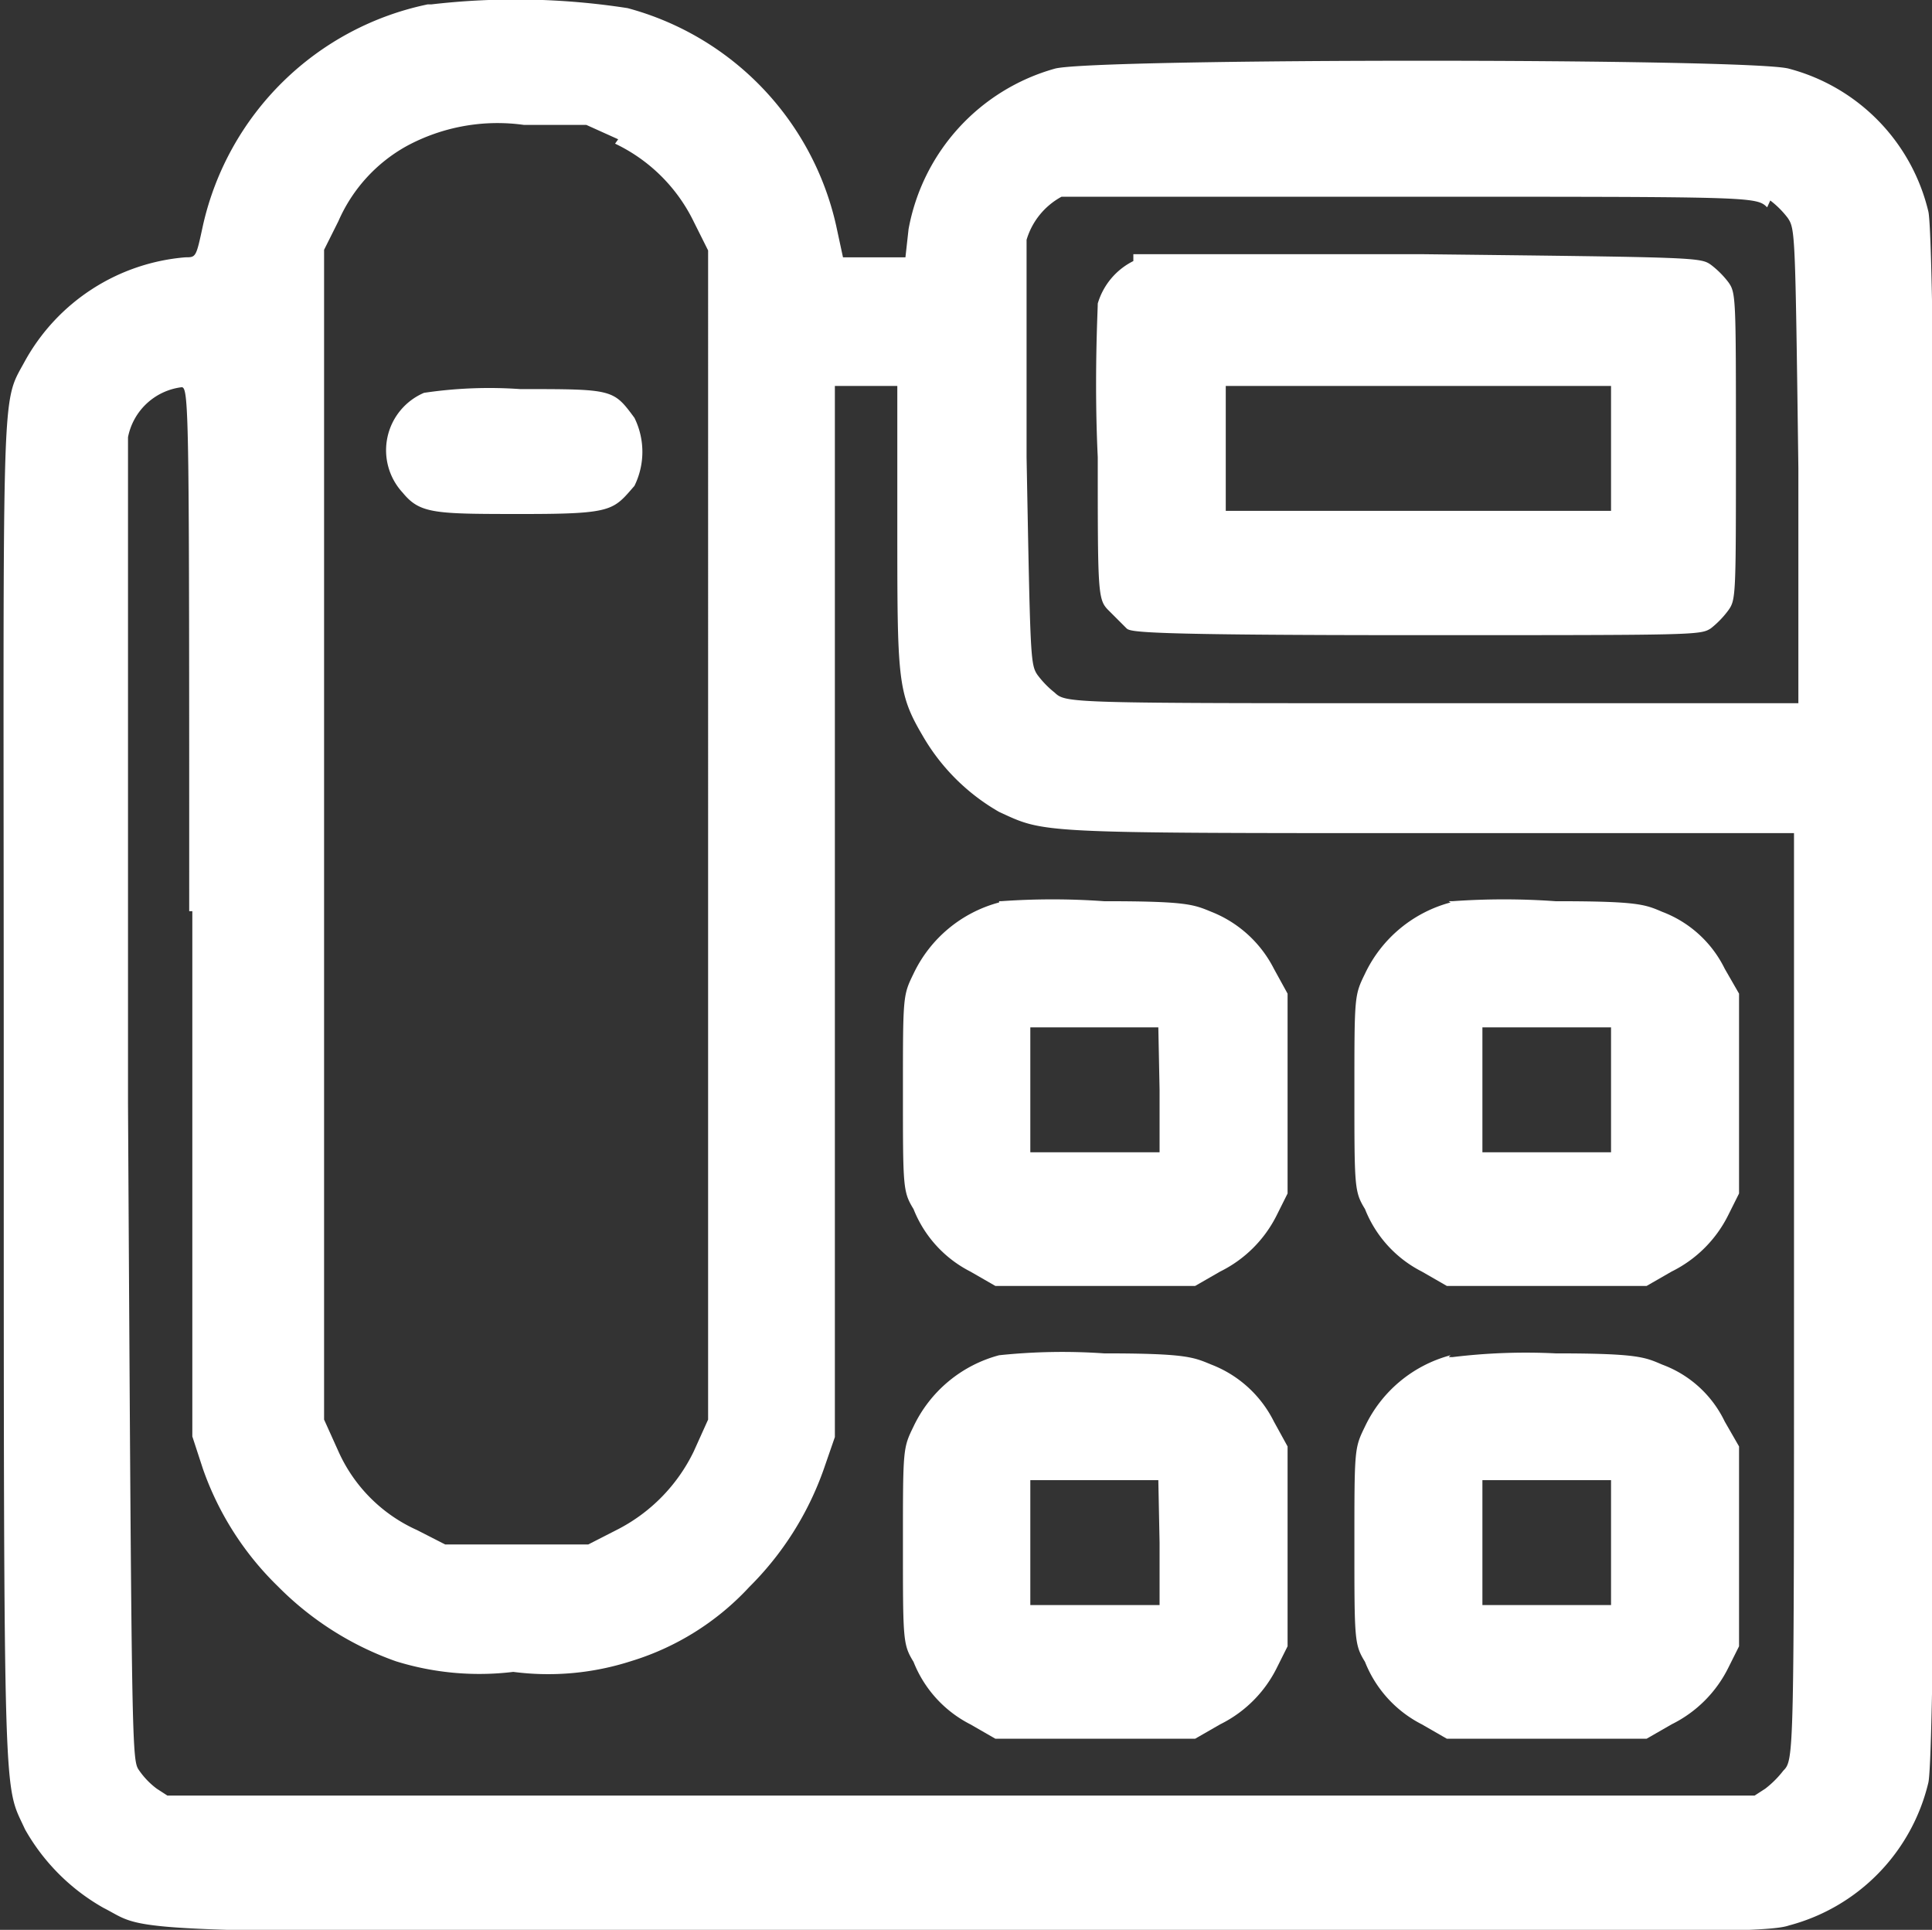
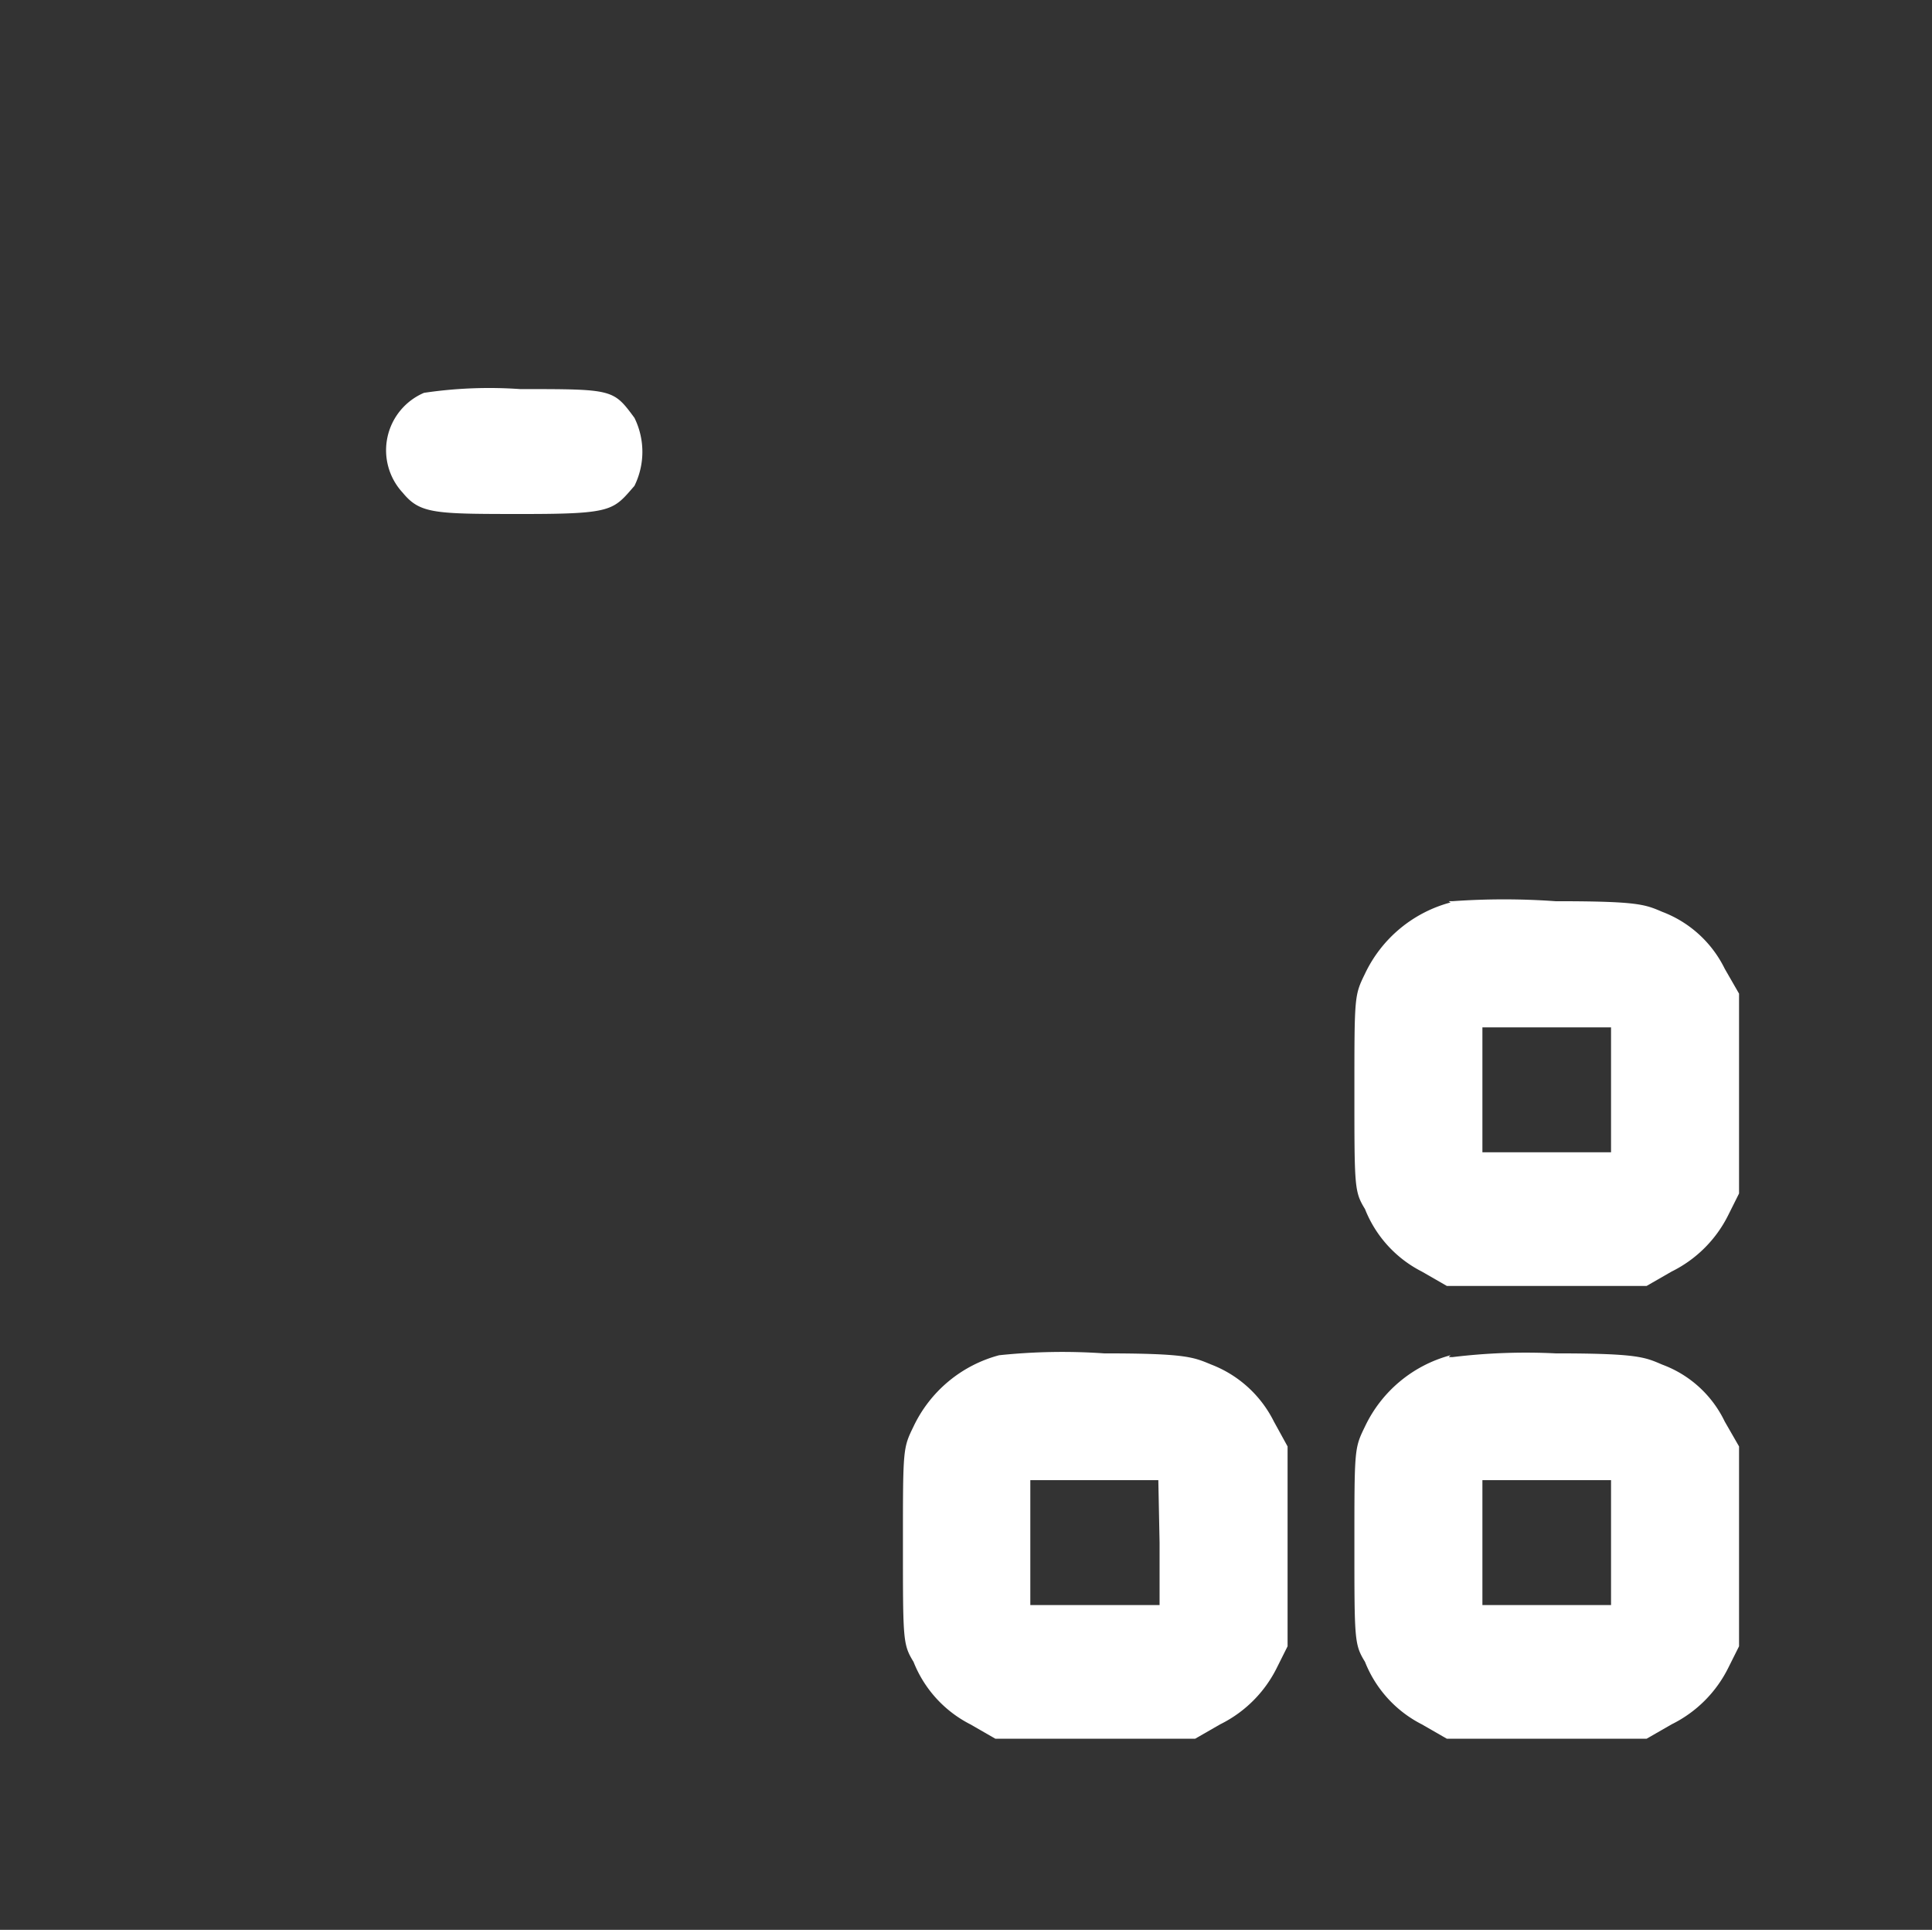
<svg xmlns="http://www.w3.org/2000/svg" id="Ebene_1" data-name="Ebene 1" viewBox="0 0 30.94 30.9">
  <rect x="0" y="0" width="30.94" height="30.9" fill="#333333" stroke="none" />
  <defs>
    <style>.cls-1{fill:#fff;fill-rule:evenodd;}</style>
  </defs>
  <g id="Ebene_1-2" data-name="Ebene_1">
    <g id="_1118849040" data-name=" 1118849040">
-       <path class="cls-1" d="M6.85.07a4.66,4.66,0,0,0-3.6,3.54c-.11.51-.11.51-.28.51A3.24,3.24,0,0,0,.4,5.78C0,6.52.06,5.89.06,17.54s0,11,.34,11.75a3.31,3.31,0,0,0,1.26,1.26c.79.4-.18.4,13.86.4,11.25,0,12.79,0,13.13-.12a3.11,3.11,0,0,0,2.23-2.28c.17-.57.17-24.6,0-25.17A3.11,3.11,0,0,0,28.65,1.1c-.57-.17-11.18-.17-11.76,0a3.28,3.28,0,0,0-2.34,2.57l-.05.45h-1l-.11-.51A4.66,4.66,0,0,0,10.05.13,11.71,11.71,0,0,0,6.91.07H6.85Zm3,2.23a2.68,2.68,0,0,1,1.26,1.25l.23.46V22.73l-.23.51A2.75,2.75,0,0,1,9.87,24.5l-.45.23H7.13l-.45-.23a2.5,2.5,0,0,1-1.26-1.26l-.23-.51V4l.23-.46a2.53,2.53,0,0,1,1.09-1.2A3.06,3.06,0,0,1,8.39,2h1l.51.23h0Zm18.5.91a1.47,1.47,0,0,1,.28.28c.12.18.12.23.17,4v3.77H22.94c-5.82,0-5.87,0-6.05-.17a1.51,1.51,0,0,1-.28-.29c-.11-.17-.11-.29-.17-3.48V3.84A1.16,1.16,0,0,1,17,3.15c.17,0,1.2,0,5.65,0,5.42,0,5.48,0,5.65.17h0ZM3.08,14.57V23l.17.52a4.86,4.86,0,0,0,1.2,1.88,5,5,0,0,0,1.89,1.2,4.5,4.5,0,0,0,1.88.17,4.33,4.33,0,0,0,1.88-.17A4.28,4.28,0,0,0,12,25.41a5,5,0,0,0,1.19-1.88l.18-.52V6.18h1V8.4c0,2.46,0,2.69.4,3.37A3.31,3.31,0,0,0,16,13c.74.34.57.34,6.9.34h5.83v7.42c0,7.36,0,7.42-.17,7.59a1.59,1.59,0,0,1-.29.29l-.17.11H2.68l-.17-.11a1.26,1.26,0,0,1-.28-.29c-.12-.17-.12-.17-.18-10.67V7a1,1,0,0,1,.86-.8c.12,0,.12.51.12,8.39h.05Z" />
      <path class="cls-1" d="M6.79,6.29a1,1,0,0,0-.34,1.6c.28.34.51.34,1.94.34s1.43-.06,1.77-.45a1.23,1.23,0,0,0,0-1.09c-.34-.46-.34-.46-1.83-.46a7.09,7.09,0,0,0-1.54.06Z" />
-       <path class="cls-1" d="M18.15,4.18a1.11,1.11,0,0,0-.57.68c0,.12-.06,1.2,0,2.46,0,2.17,0,2.28.17,2.45s.23.23.29.29.22.11,4.68.11,4.51,0,4.68-.11a1.51,1.51,0,0,0,.28-.29c.12-.17.12-.23.12-2.62s0-2.46-.12-2.63a1.47,1.47,0,0,0-.28-.28c-.17-.12-.23-.12-4.63-.17-3.59,0-4.45,0-4.62,0h0Zm7.65,3v1H19.63V6.18H25.8Z" />
-       <path class="cls-1" d="M16,14.45a2.12,2.12,0,0,0-1.37,1.14c-.17.35-.17.35-.17,1.89s0,1.6.17,1.88a1.91,1.91,0,0,0,.91,1l.4.23h3.2l.4-.23a2,2,0,0,0,.91-.91l.17-.34v-3.2l-.22-.4a1.91,1.91,0,0,0-1-.91c-.29-.12-.4-.17-1.72-.17a11.58,11.58,0,0,0-1.65,0H16Zm2.57,3v1H16.5V16.45h2.05Z" />
      <path class="cls-1" d="M23.23,14.45a2.12,2.12,0,0,0-1.37,1.14c-.17.35-.17.35-.17,1.89s0,1.6.17,1.88a1.91,1.91,0,0,0,.91,1l.4.23h3.2l.4-.23a2,2,0,0,0,.91-.91l.17-.34v-3.2l-.23-.4a1.84,1.84,0,0,0-1-.91c-.28-.12-.39-.17-1.71-.17a11.58,11.58,0,0,0-1.65,0h-.06Zm2.57,3v1H23.74V16.45H25.8Z" />
      <path class="cls-1" d="M16,21.7a2.12,2.12,0,0,0-1.37,1.14c-.17.35-.17.35-.17,1.89s0,1.6.17,1.88a1.91,1.91,0,0,0,.91,1l.4.23h3.2l.4-.23a2,2,0,0,0,.91-.91l.17-.34v-3.2l-.22-.4a1.87,1.87,0,0,0-1-.91c-.29-.12-.4-.18-1.72-.18A9.66,9.66,0,0,0,16,21.7H16Zm2.57,3v1H16.5V23.7h2.05Z" />
      <path class="cls-1" d="M23.23,21.7a2.12,2.12,0,0,0-1.37,1.14c-.17.35-.17.35-.17,1.89s0,1.6.17,1.88a1.91,1.91,0,0,0,.91,1l.4.23h3.2l.4-.23a2,2,0,0,0,.91-.91l.17-.34v-3.2l-.23-.4a1.8,1.8,0,0,0-1-.91c-.28-.12-.39-.18-1.71-.18a9.66,9.66,0,0,0-1.65.06h-.06Zm2.57,3v1H23.74V23.7H25.8Z" />
    </g>
  </g>
</svg>